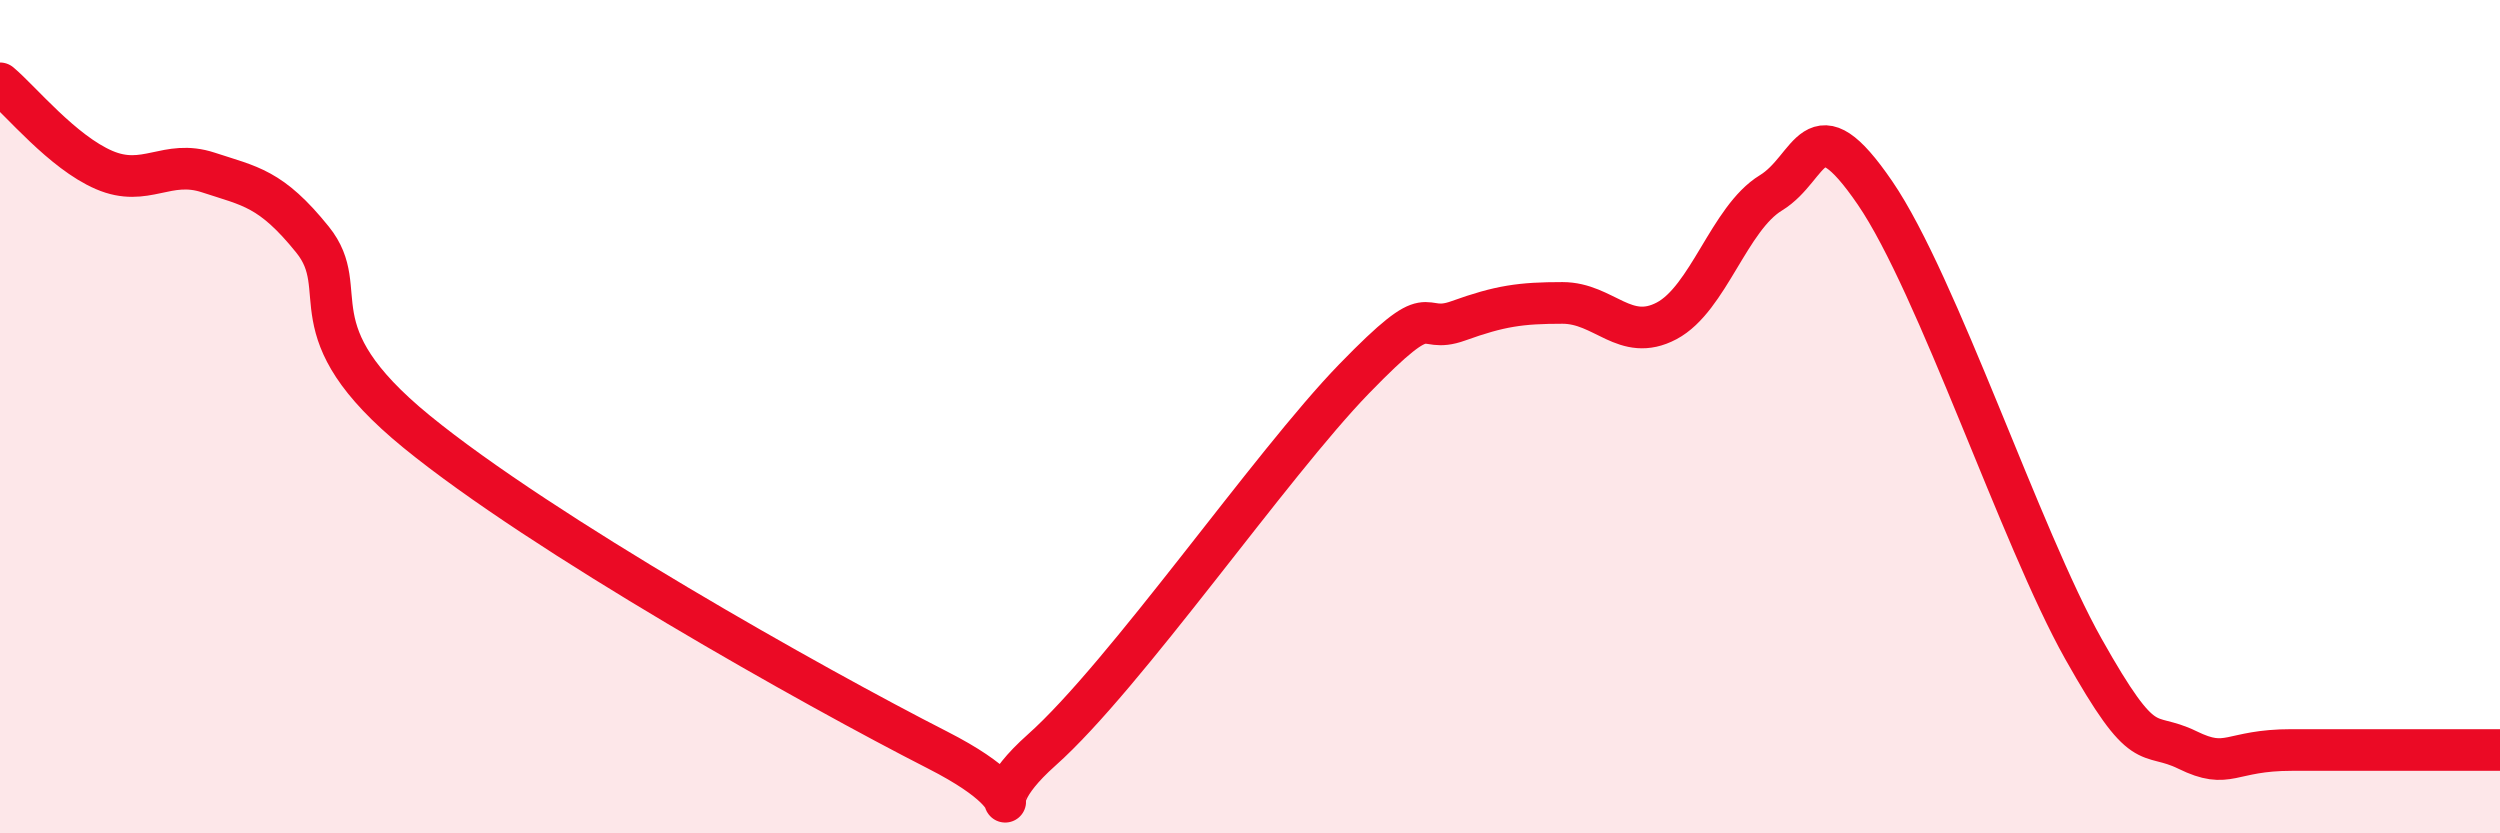
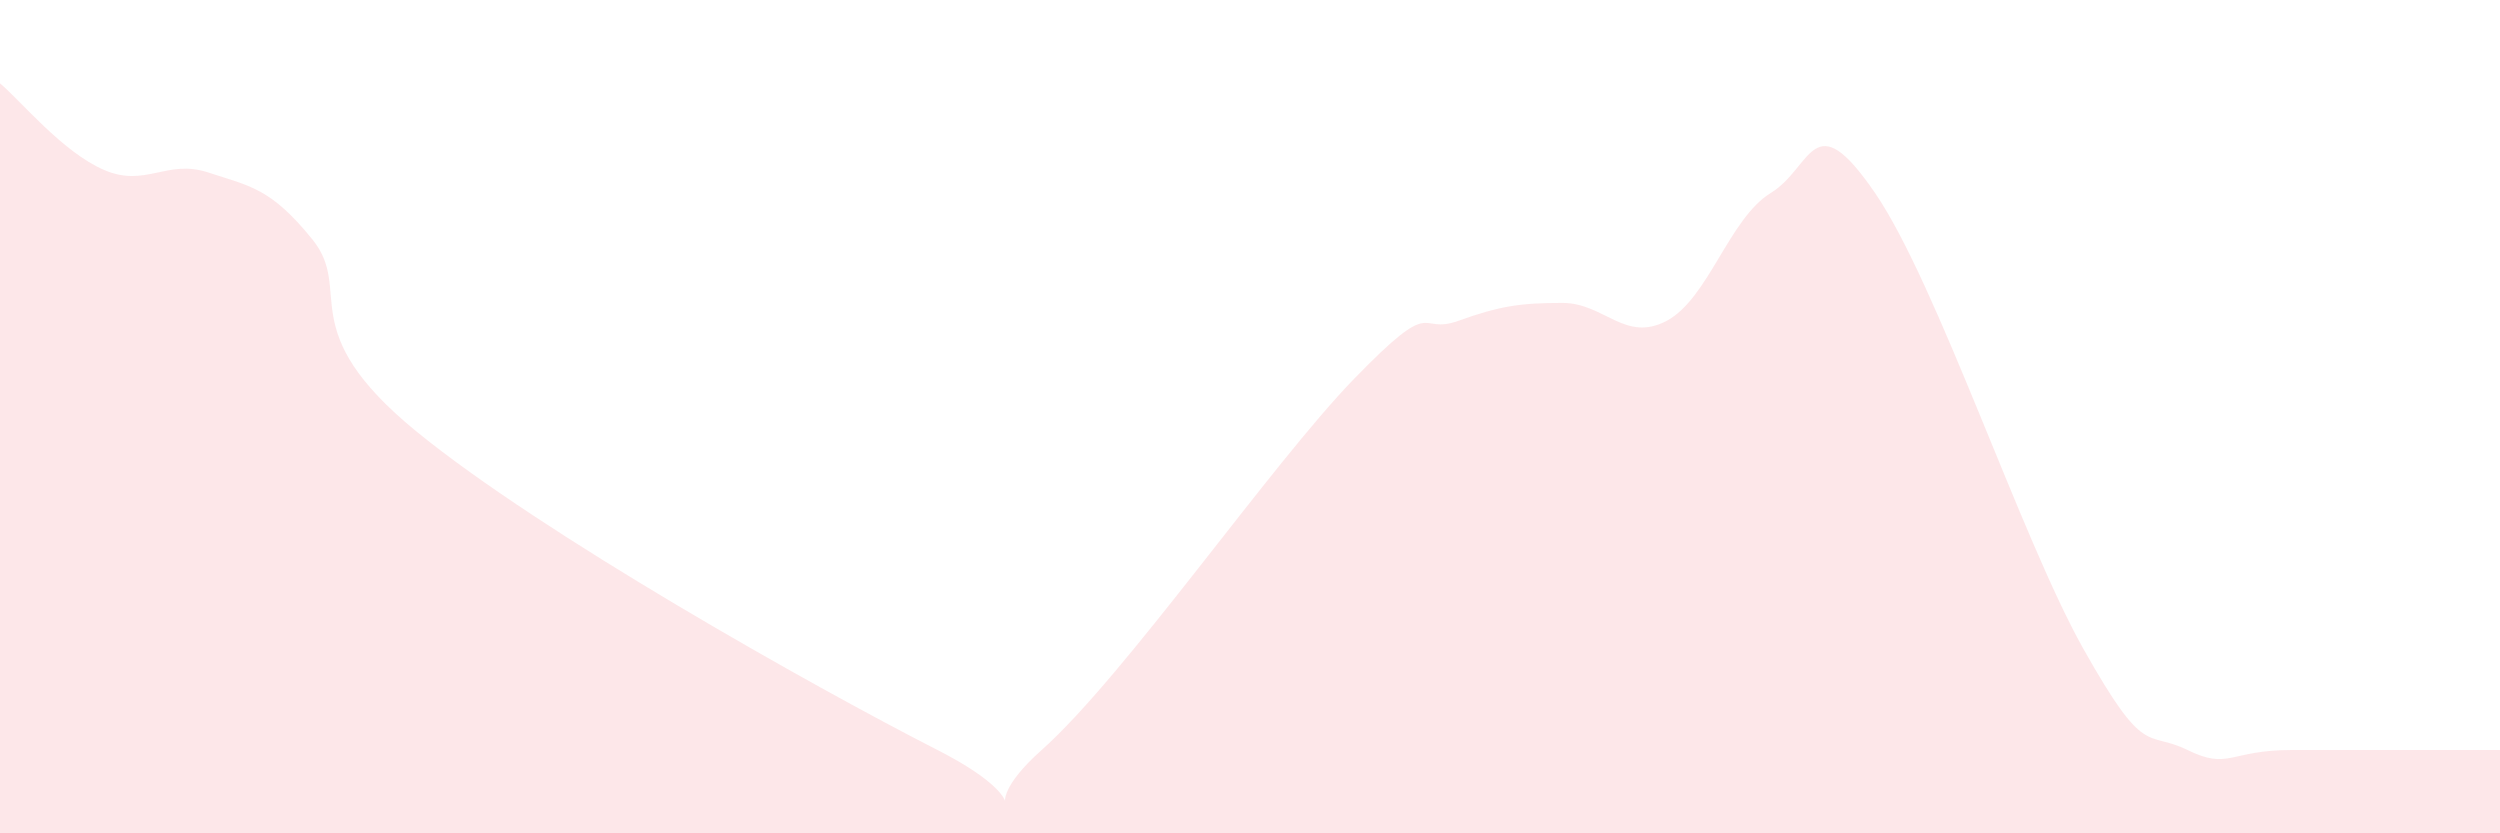
<svg xmlns="http://www.w3.org/2000/svg" width="60" height="20" viewBox="0 0 60 20">
  <path d="M 0,2 C 0.5,2.42 1.5,3.65 2.5,4.08 C 3.5,4.51 4,3.81 5,4.14 C 6,4.47 6.5,4.51 7.5,5.75 C 8.5,6.99 7,7.91 10,10.36 C 13,12.81 19.5,16.47 22.5,18 C 25.5,19.53 23,19.78 25,18 C 27,16.22 30.5,11.15 32.5,9.09 C 34.5,7.03 34,8.06 35,7.7 C 36,7.34 36.5,7.27 37.5,7.27 C 38.5,7.27 39,8.23 40,7.7 C 41,7.17 41.5,5.24 42.5,4.63 C 43.5,4.02 43.5,2.44 45,4.63 C 46.5,6.82 48.5,12.9 50,15.57 C 51.5,18.24 51.5,17.51 52.5,18 C 53.5,18.49 53.5,18 55,18 C 56.5,18 59,18 60,18L60 20L0 20Z" fill="#EB0A25" opacity="0.1" stroke-linecap="round" stroke-linejoin="round" />
-   <path d="M 0,2 C 0.5,2.42 1.5,3.65 2.5,4.08 C 3.5,4.51 4,3.81 5,4.14 C 6,4.47 6.5,4.51 7.5,5.75 C 8.5,6.99 7,7.91 10,10.36 C 13,12.81 19.5,16.47 22.5,18 C 25.5,19.53 23,19.78 25,18 C 27,16.22 30.5,11.15 32.5,9.09 C 34.5,7.03 34,8.06 35,7.7 C 36,7.34 36.5,7.27 37.5,7.27 C 38.5,7.27 39,8.23 40,7.7 C 41,7.17 41.5,5.24 42.5,4.63 C 43.5,4.02 43.5,2.44 45,4.63 C 46.5,6.82 48.5,12.9 50,15.57 C 51.5,18.24 51.5,17.51 52.5,18 C 53.5,18.49 53.5,18 55,18 C 56.5,18 59,18 60,18" stroke="#EB0A25" stroke-width="1" fill="none" stroke-linecap="round" stroke-linejoin="round" />
</svg>